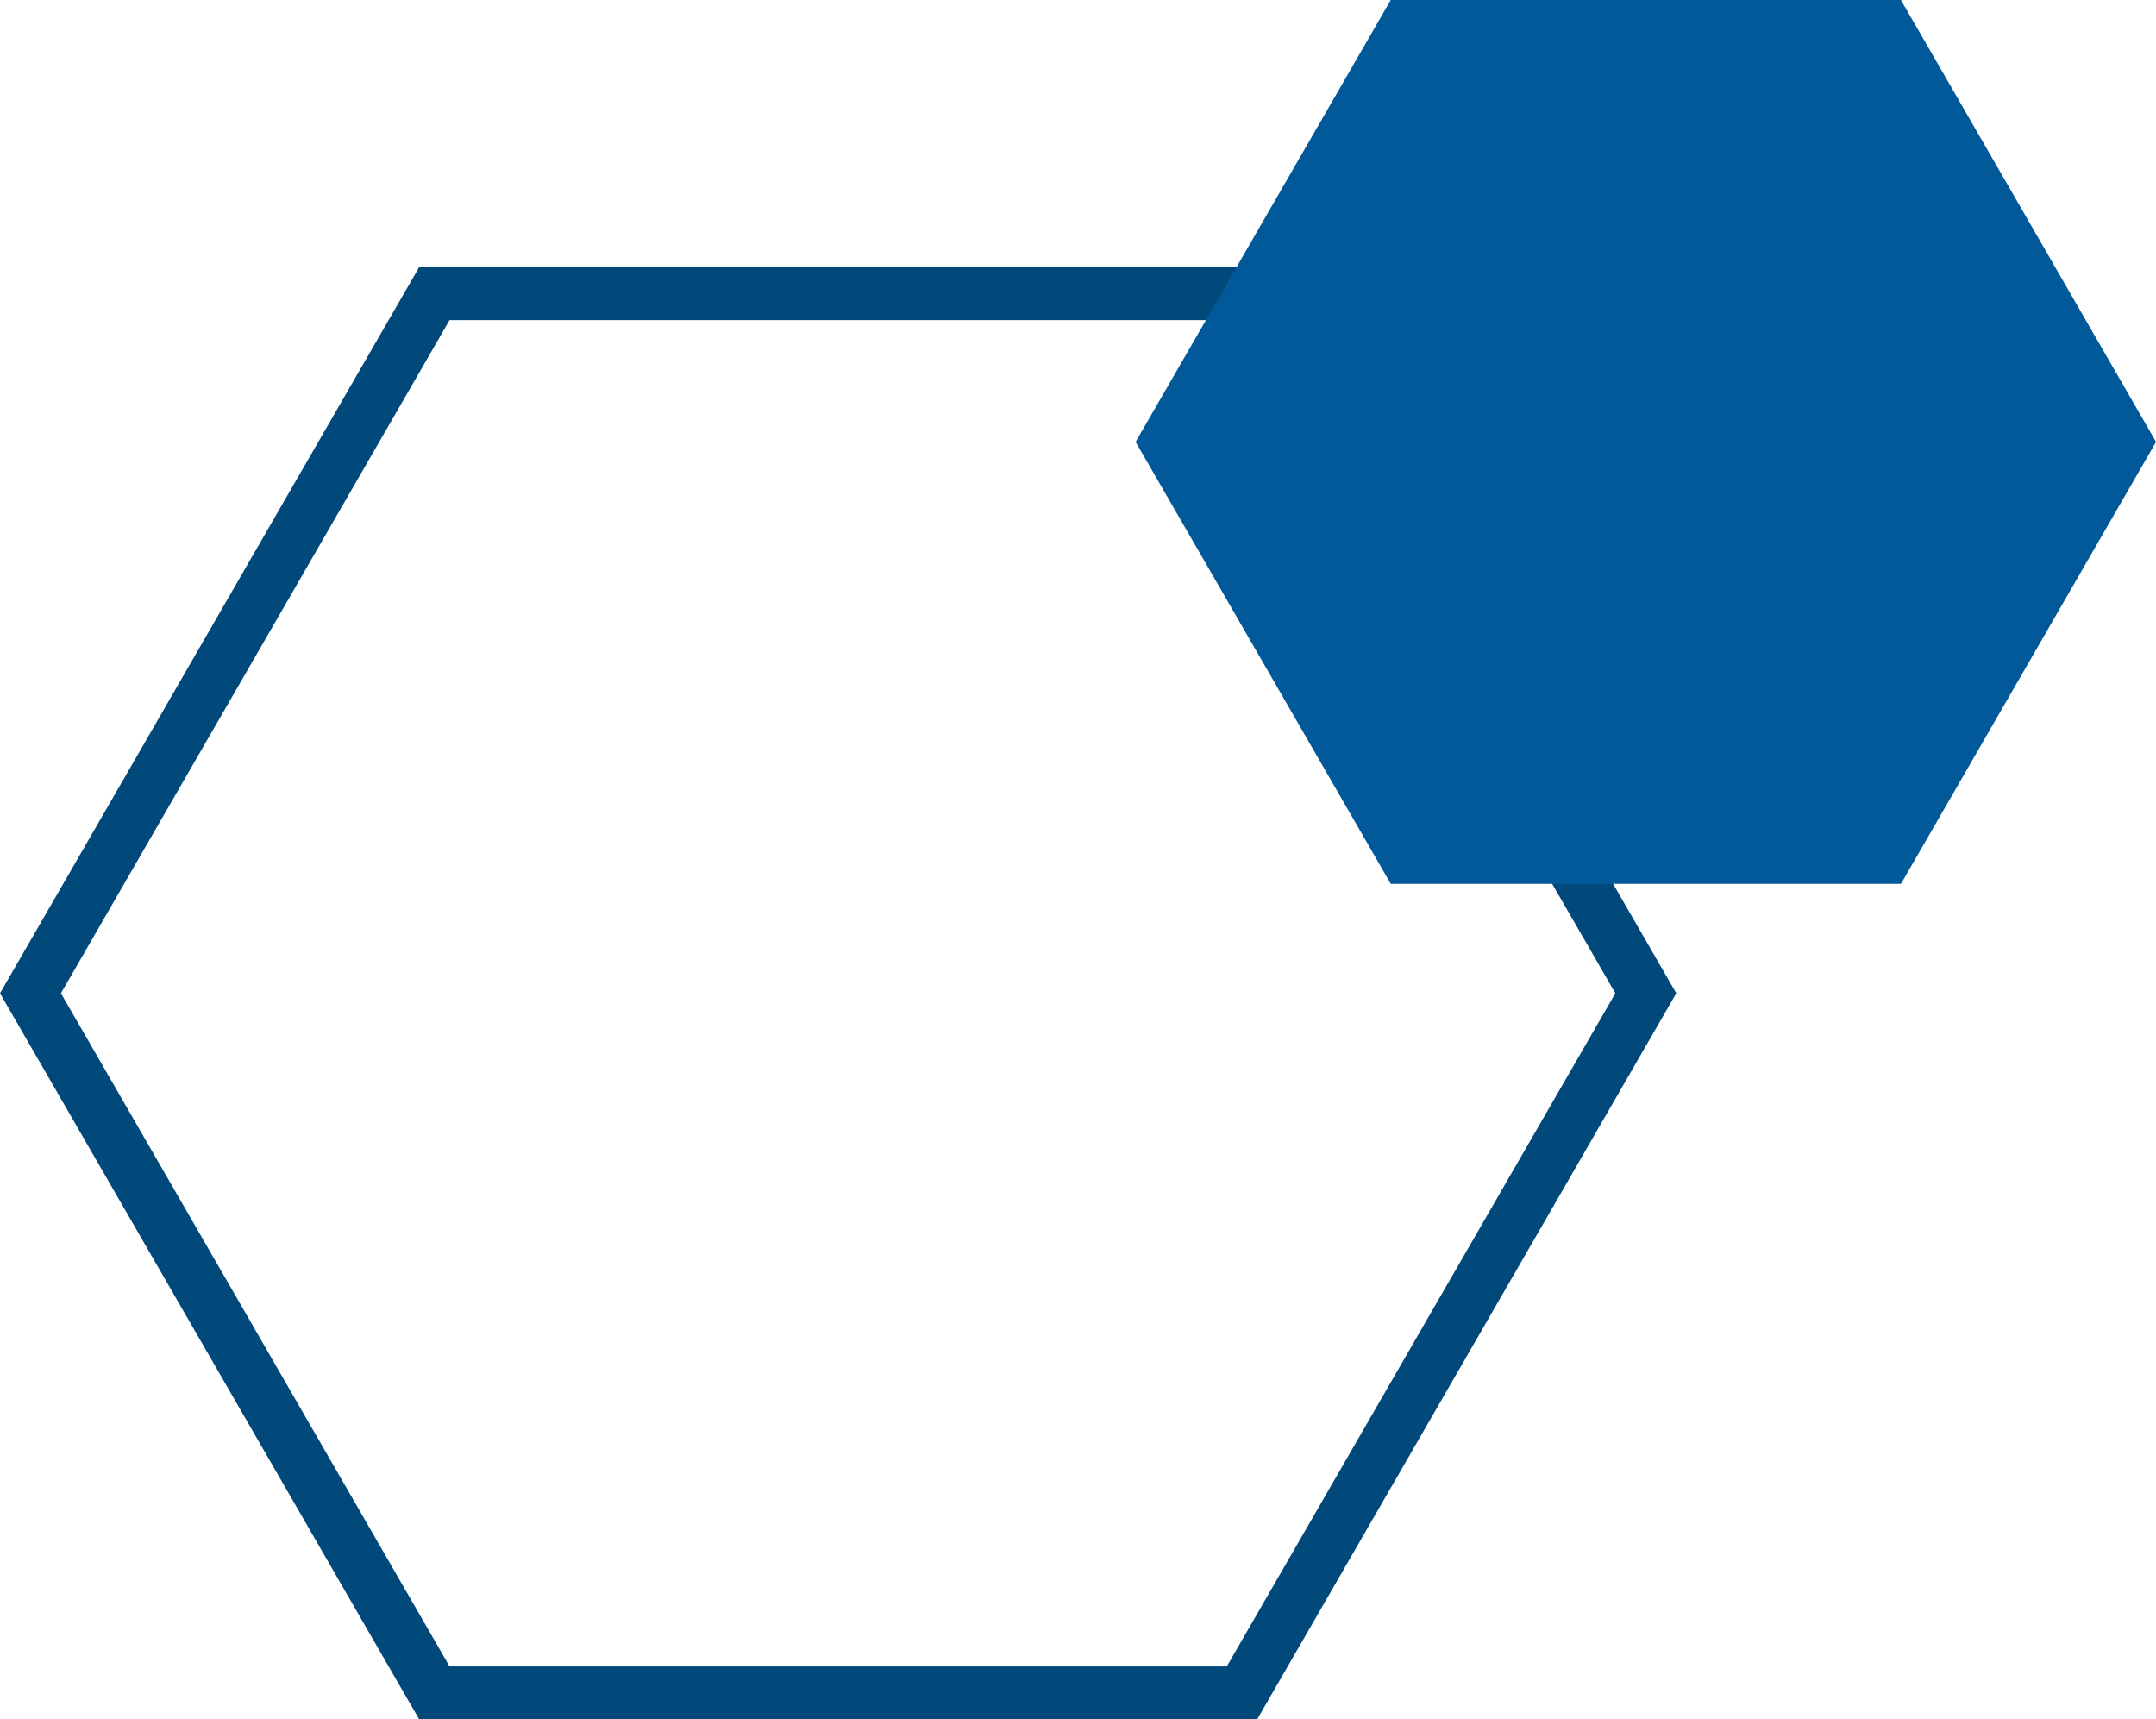
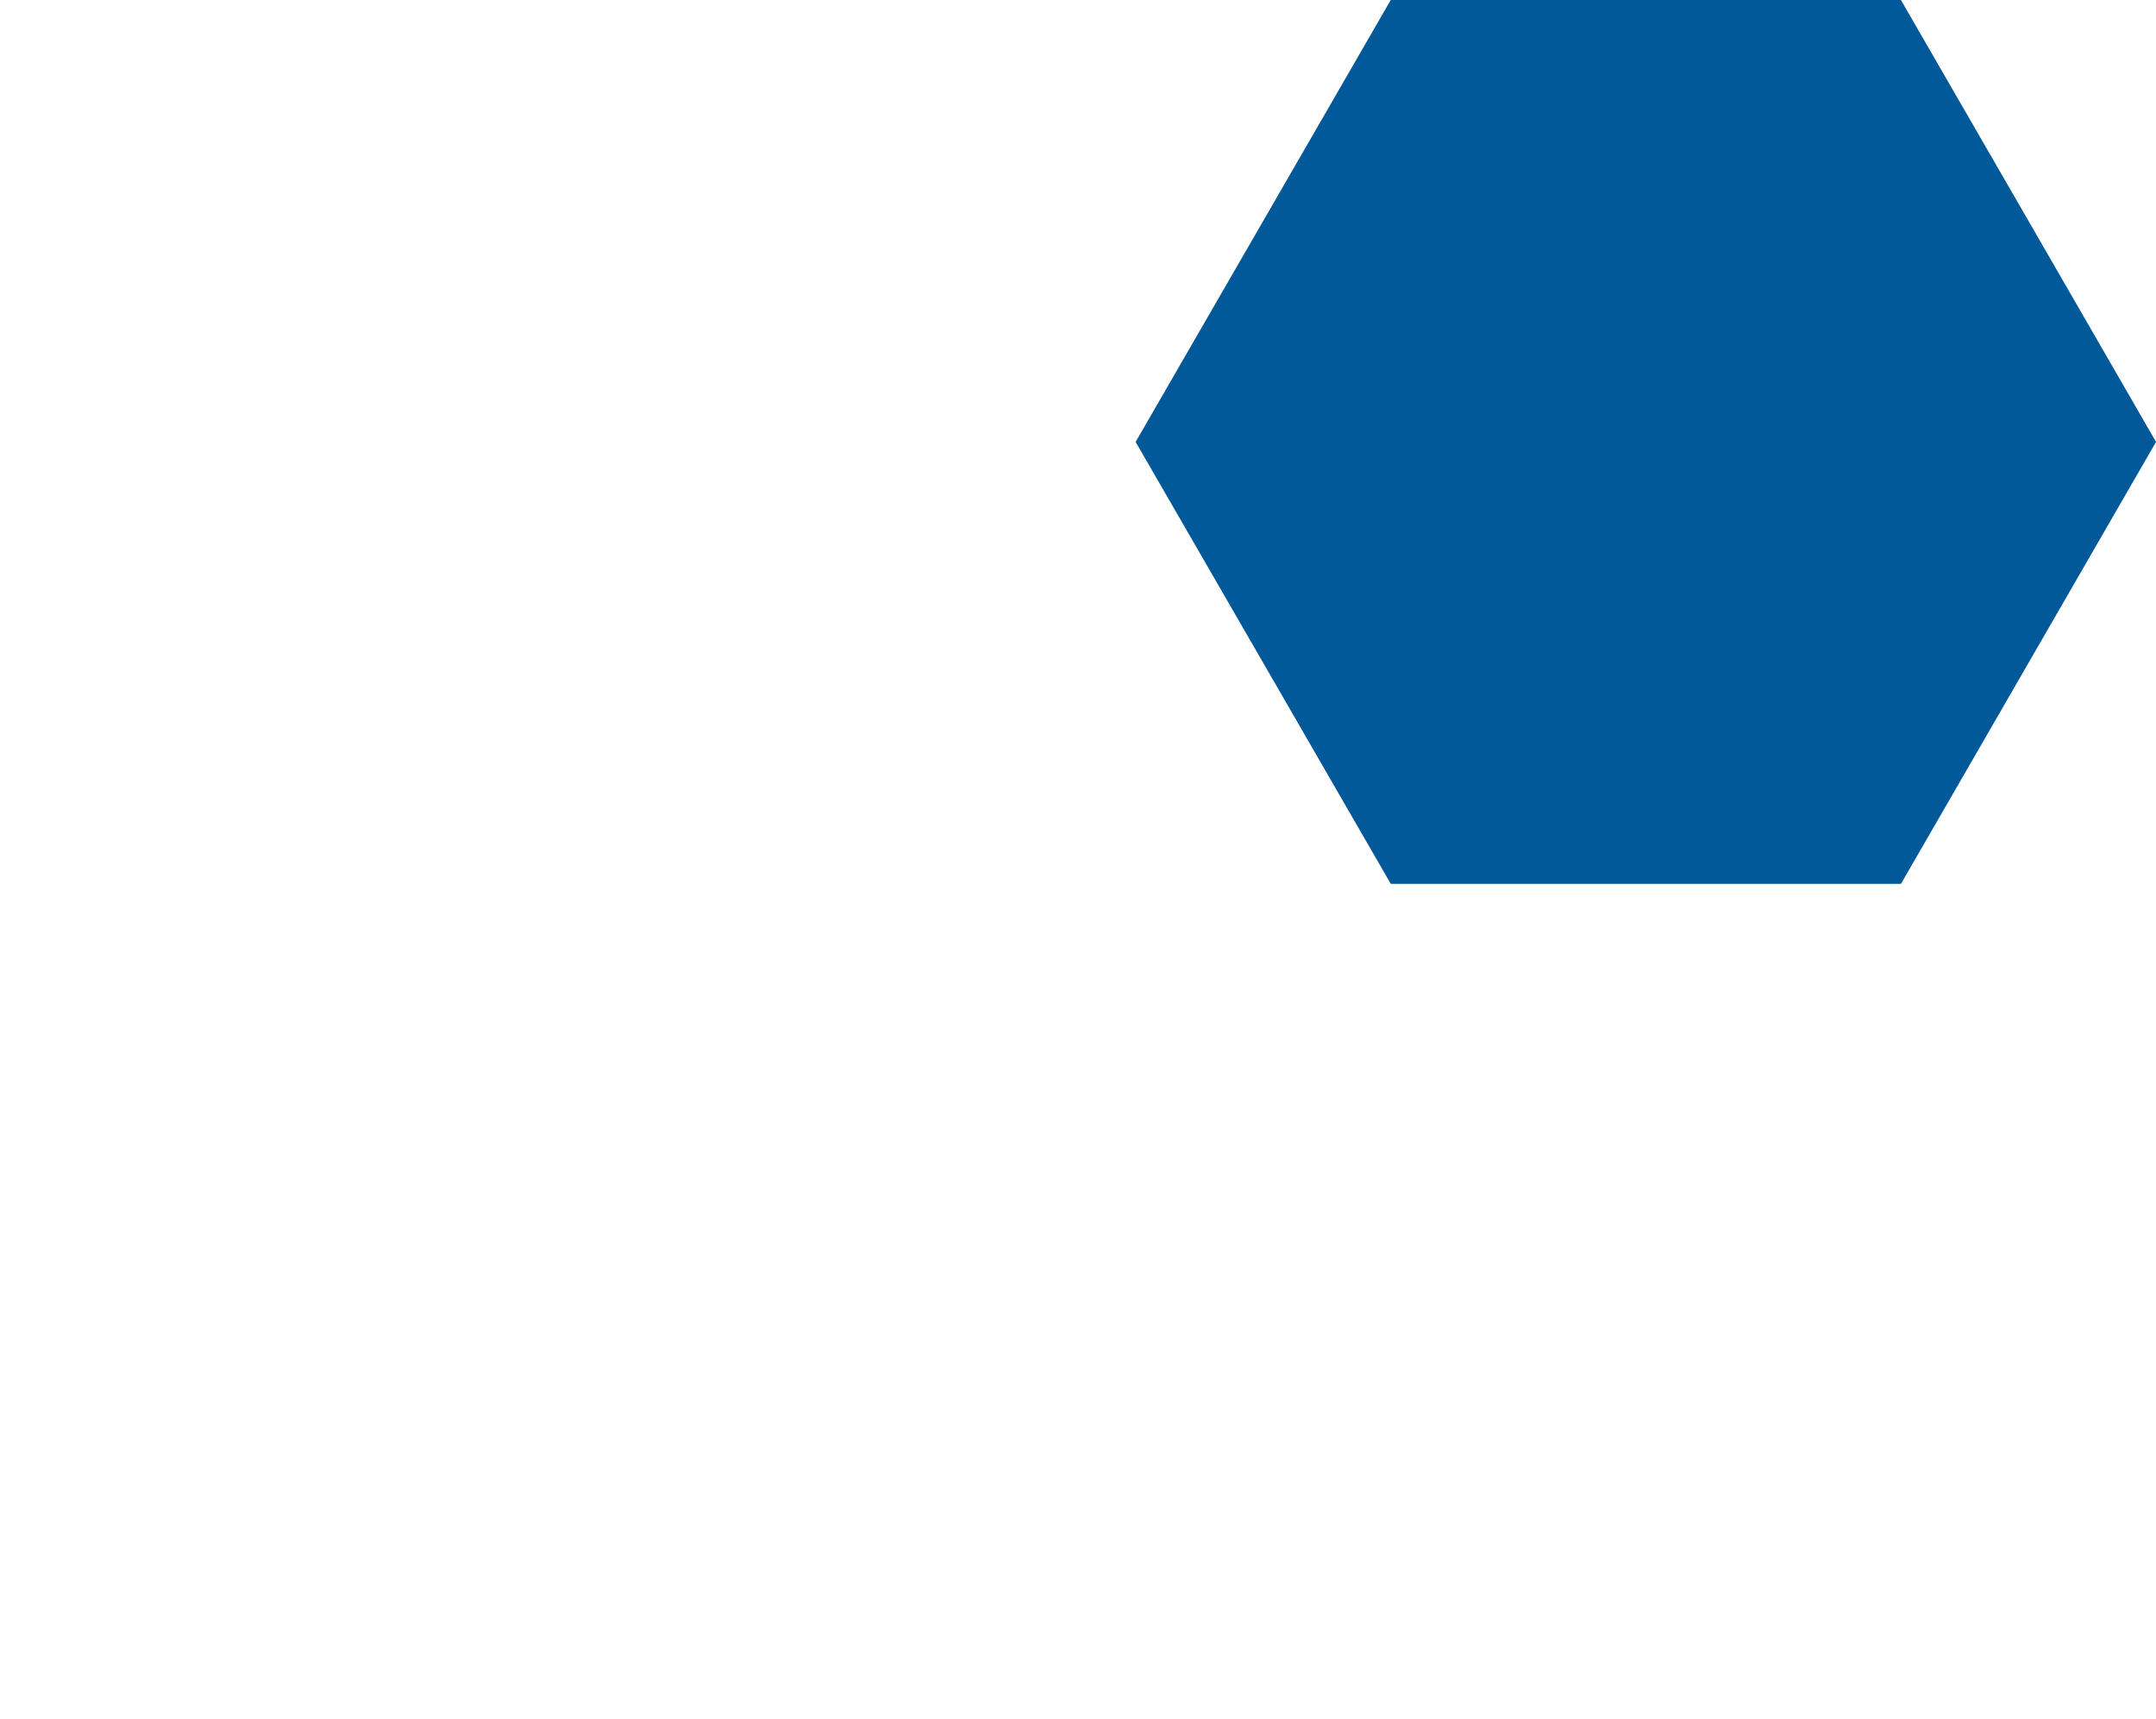
<svg xmlns="http://www.w3.org/2000/svg" width="286.422" height="228.365" viewBox="0 0 286.422 228.365">
  <g id="Grupo_119" data-name="Grupo 119" transform="translate(-1452.927 -979.993)">
-     <path id="Caminho_319" data-name="Caminho 319" d="M366.14,96.422l26.826,46.461,26.826,46.461h107.3l26.82-46.461,26.826-46.461L553.91,49.961,527.09,3.5h-107.3L392.966,49.961Z" transform="translate(1090.834 1015.509)" fill="none" stroke="#01487b" stroke-miterlimit="22.926" stroke-width="7.01" fill-rule="evenodd" />
-     <path id="Caminho_320" data-name="Caminho 320" d="M663.55,110.211,680.5,139.558l16.947,29.354h67.779l16.947-29.354,16.939-29.347L782.169,80.857,765.222,51.51H697.443L680.5,80.857Z" transform="translate(940.242 928.483)" fill="#015999" fill-rule="evenodd" />
+     <path id="Caminho_320" data-name="Caminho 320" d="M663.55,110.211,680.5,139.558l16.947,29.354h67.779l16.947-29.354,16.939-29.347L782.169,80.857,765.222,51.51H697.443L680.5,80.857" transform="translate(940.242 928.483)" fill="#015999" fill-rule="evenodd" />
  </g>
</svg>